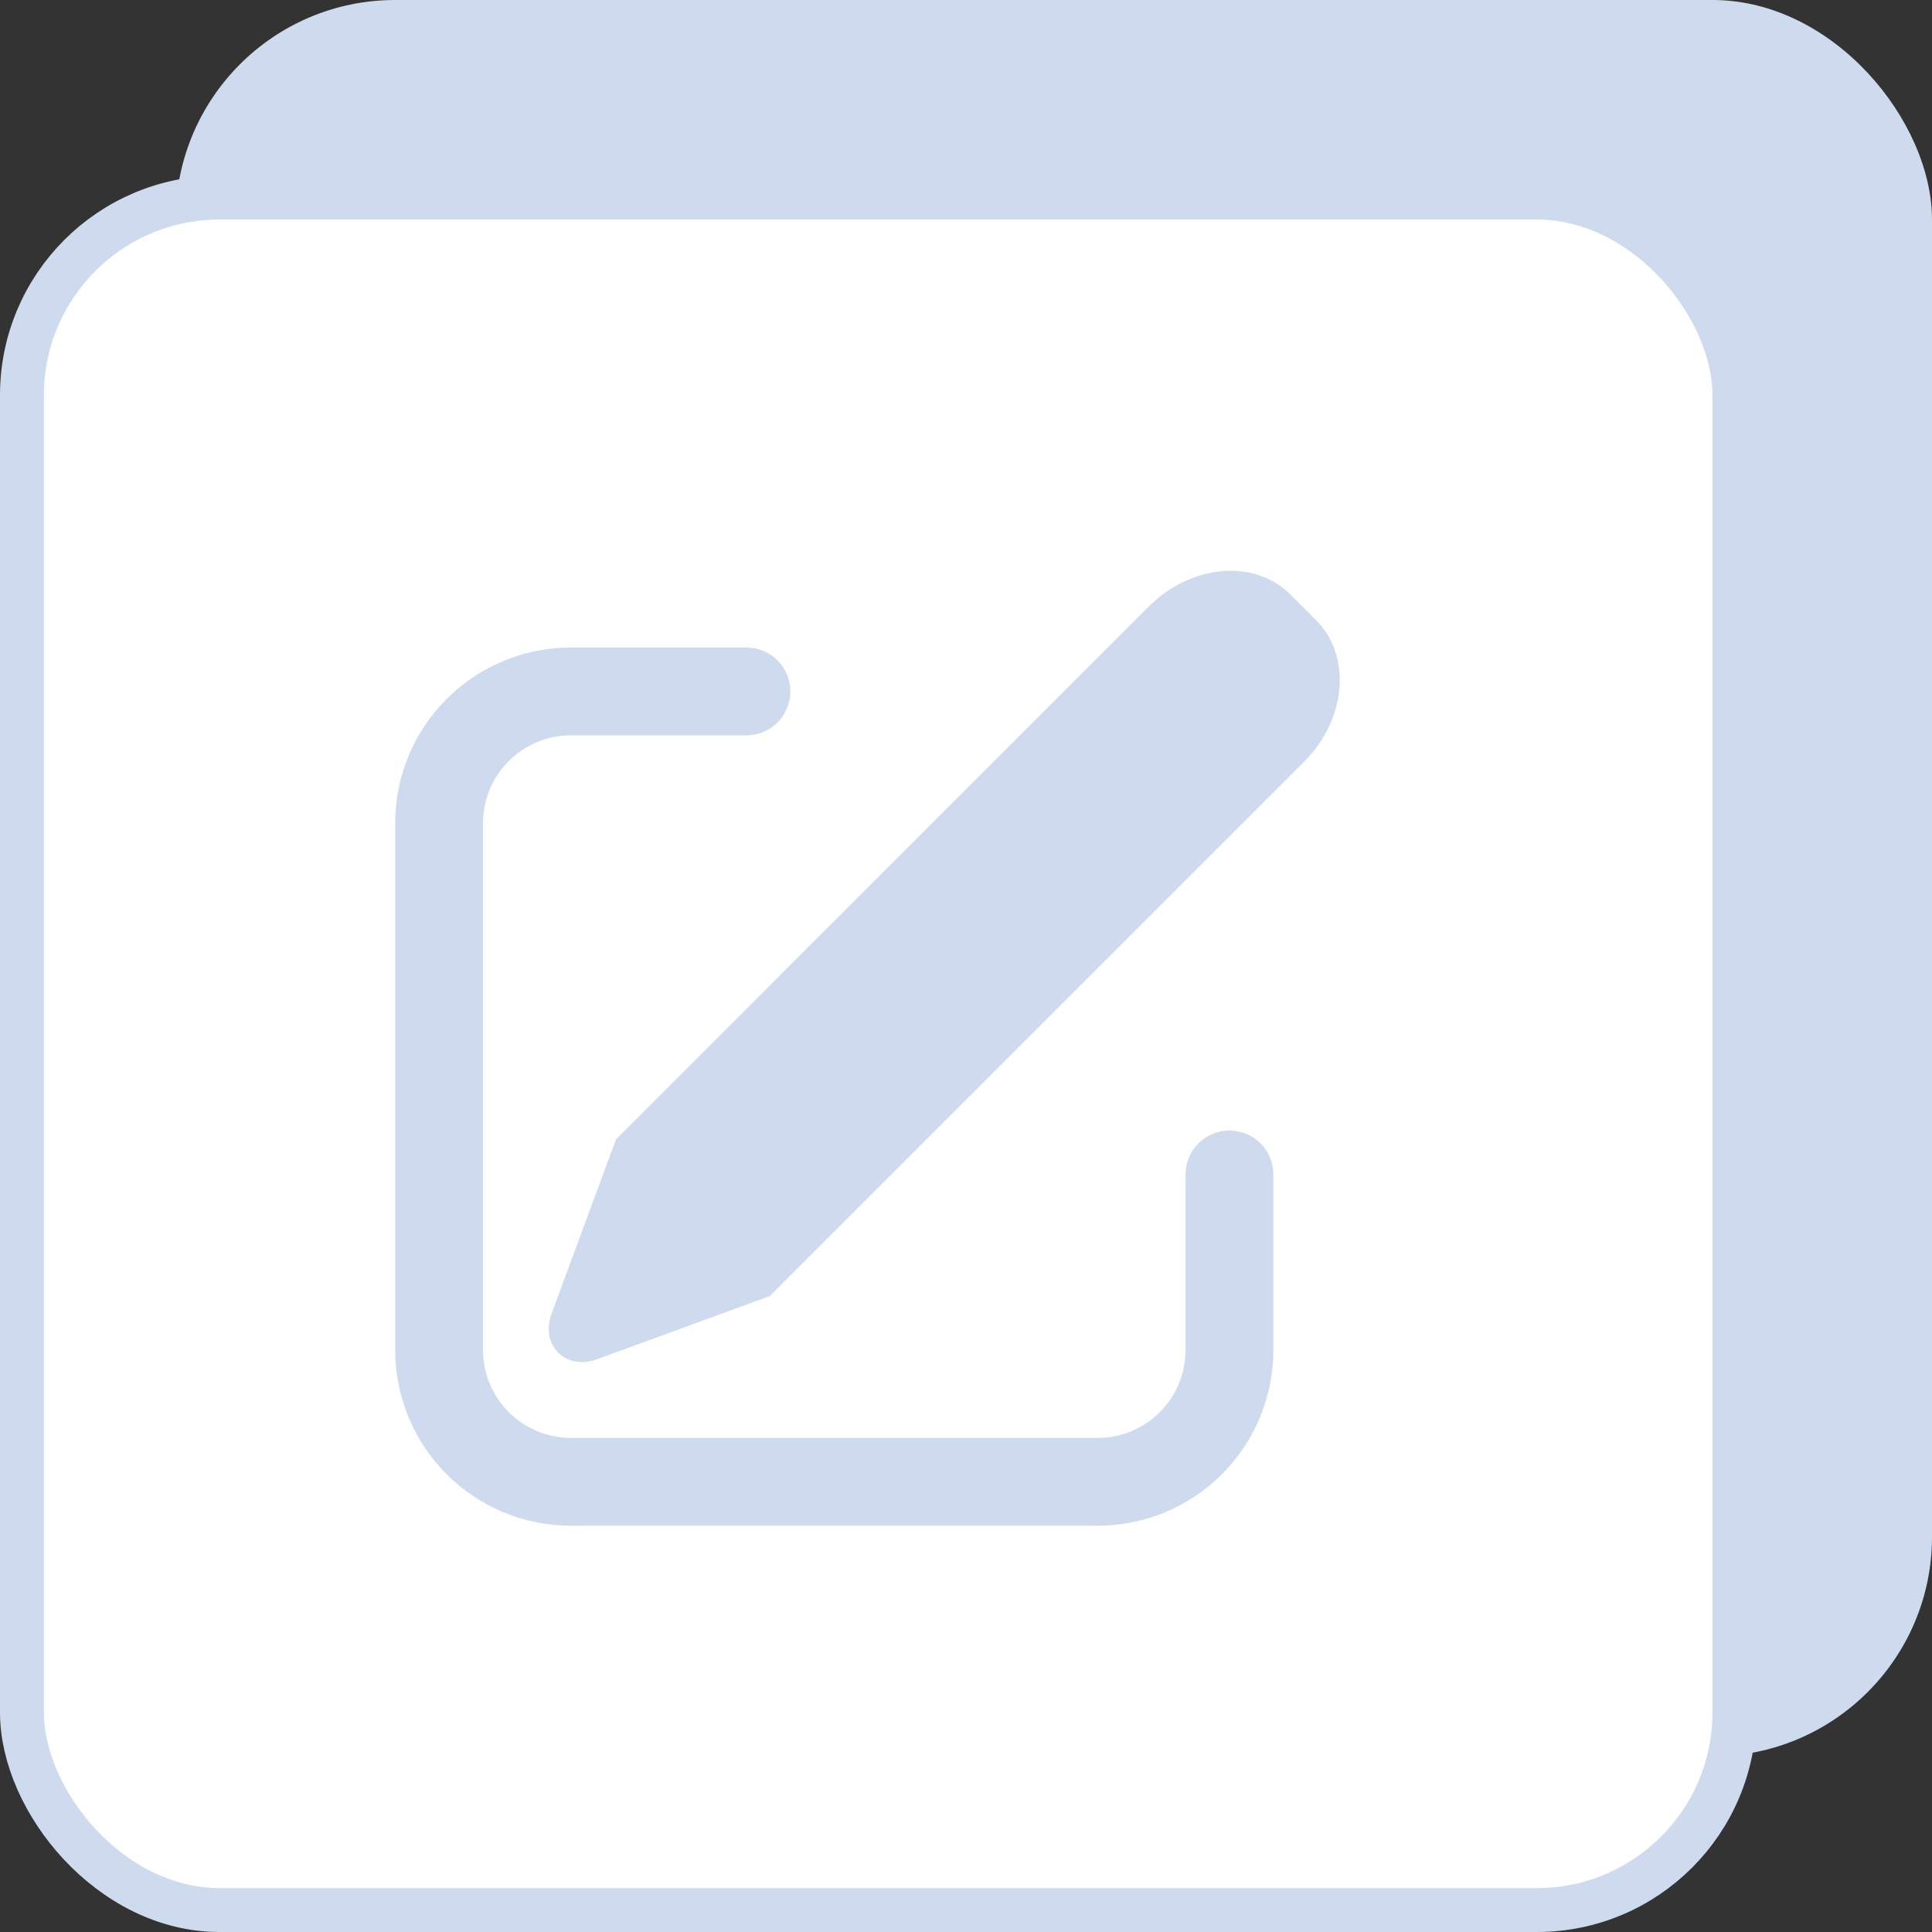
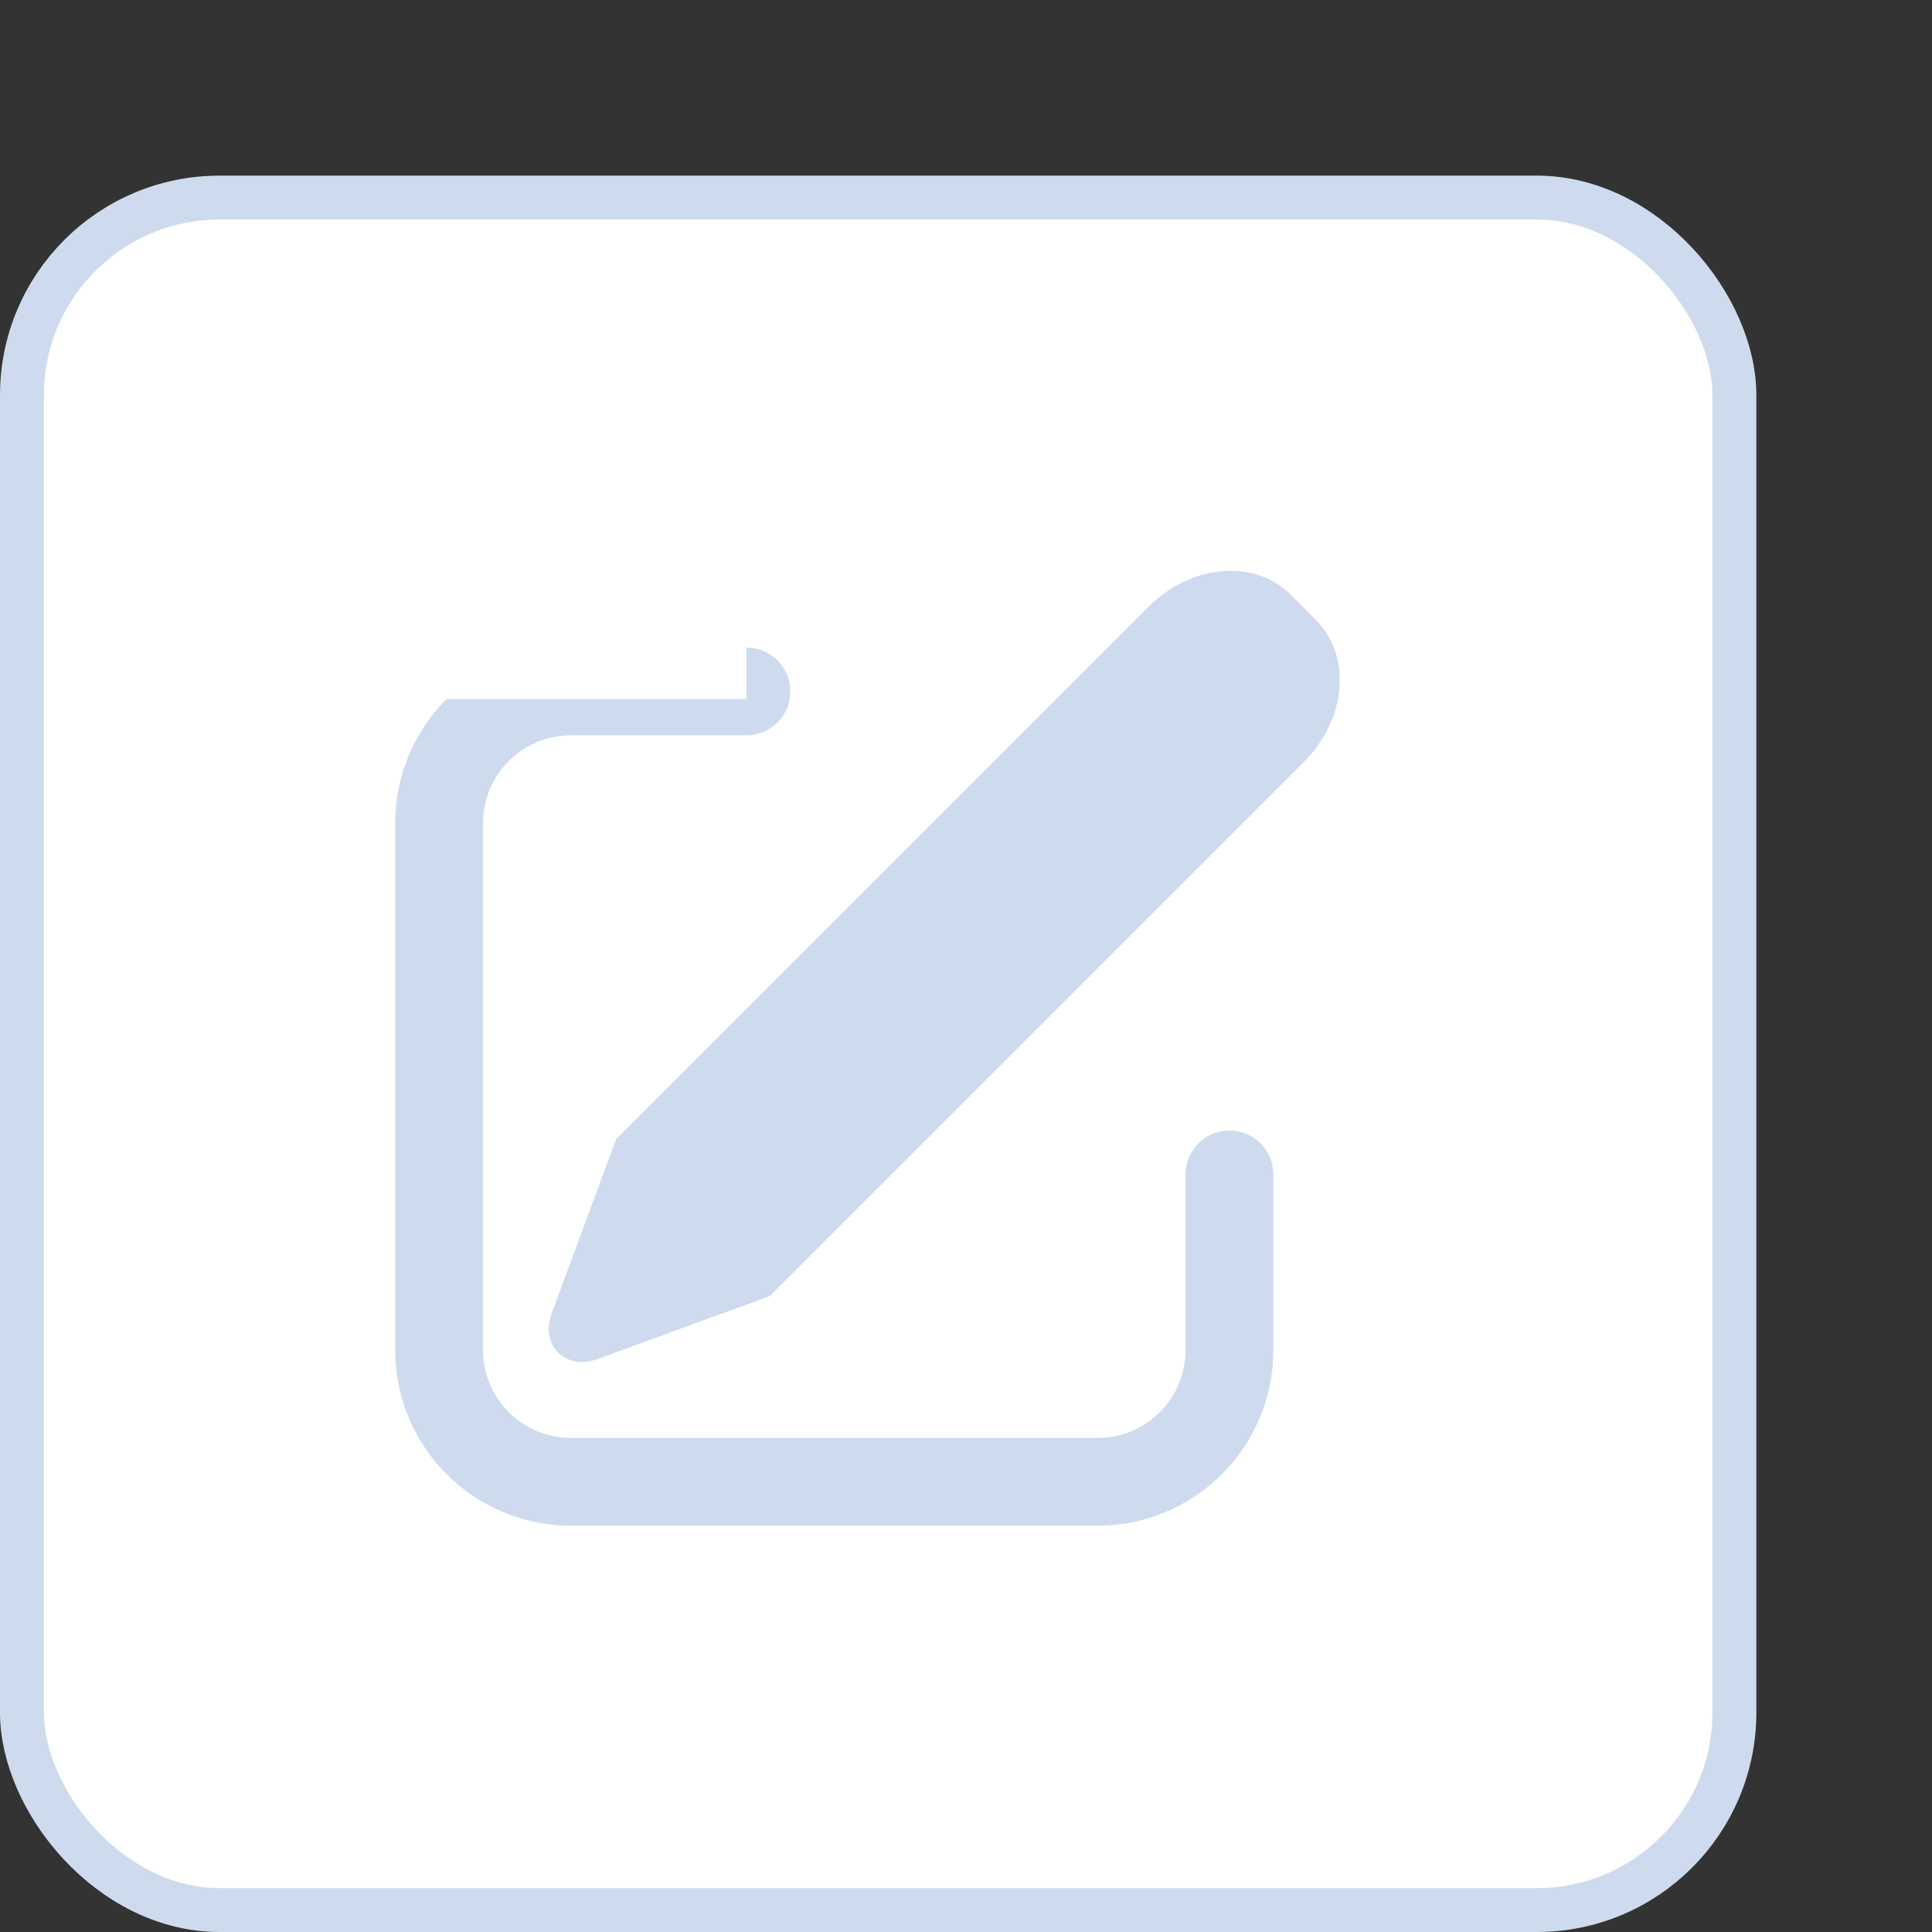
<svg xmlns="http://www.w3.org/2000/svg" width="44" height="44" viewBox="0 0 44 44" fill="none">
  <rect x="0" y="0" width="44" height="44" fill="#333333" stroke="none" />
-   <rect x="4" width="40" height="40" rx="5" fill="#CEDBEE" />
  <rect x="0.5" y="4.5" width="39" height="39" rx="4.5" fill="white" stroke="#CEDBEE" />
-   <path d="M29.385 13.537L29.975 14.127C30.788 14.941 30.665 16.384 29.698 17.35L17.531 29.517L13.589 30.959C13.094 31.141 12.612 30.905 12.514 30.434C12.481 30.263 12.497 30.086 12.559 29.924L14.029 25.948L26.162 13.814C27.129 12.848 28.572 12.723 29.385 13.537ZM17 14.747C17.131 14.747 17.261 14.773 17.383 14.823C17.504 14.873 17.614 14.947 17.707 15.04C17.8 15.133 17.874 15.243 17.924 15.364C17.974 15.486 18 15.616 18 15.747C18 15.878 17.974 16.008 17.924 16.13C17.874 16.251 17.8 16.361 17.707 16.454C17.614 16.547 17.504 16.62 17.383 16.671C17.261 16.721 17.131 16.747 17 16.747H13C12.47 16.747 11.961 16.958 11.586 17.333C11.211 17.708 11 18.216 11 18.747V30.747C11 31.277 11.211 31.786 11.586 32.161C11.961 32.536 12.47 32.747 13 32.747H25C25.53 32.747 26.039 32.536 26.414 32.161C26.789 31.786 27 31.277 27 30.747V26.747C27 26.482 27.105 26.227 27.293 26.04C27.48 25.852 27.735 25.747 28 25.747C28.265 25.747 28.52 25.852 28.707 26.04C28.895 26.227 29 26.482 29 26.747V30.747C29 31.808 28.579 32.825 27.828 33.575C27.078 34.325 26.061 34.747 25 34.747H13C11.939 34.747 10.922 34.325 10.172 33.575C9.421 32.825 9 31.808 9 30.747V18.747C9 17.686 9.421 16.669 10.172 15.918C10.922 15.168 11.939 14.747 13 14.747H17Z" fill="#CEDBEE" />
+   <path d="M29.385 13.537L29.975 14.127C30.788 14.941 30.665 16.384 29.698 17.35L17.531 29.517L13.589 30.959C13.094 31.141 12.612 30.905 12.514 30.434C12.481 30.263 12.497 30.086 12.559 29.924L14.029 25.948L26.162 13.814C27.129 12.848 28.572 12.723 29.385 13.537ZM17 14.747C17.131 14.747 17.261 14.773 17.383 14.823C17.504 14.873 17.614 14.947 17.707 15.04C17.8 15.133 17.874 15.243 17.924 15.364C17.974 15.486 18 15.616 18 15.747C18 15.878 17.974 16.008 17.924 16.13C17.874 16.251 17.8 16.361 17.707 16.454C17.614 16.547 17.504 16.62 17.383 16.671C17.261 16.721 17.131 16.747 17 16.747H13C12.47 16.747 11.961 16.958 11.586 17.333C11.211 17.708 11 18.216 11 18.747V30.747C11 31.277 11.211 31.786 11.586 32.161C11.961 32.536 12.47 32.747 13 32.747H25C25.53 32.747 26.039 32.536 26.414 32.161C26.789 31.786 27 31.277 27 30.747V26.747C27 26.482 27.105 26.227 27.293 26.04C27.48 25.852 27.735 25.747 28 25.747C28.265 25.747 28.52 25.852 28.707 26.04C28.895 26.227 29 26.482 29 26.747V30.747C29 31.808 28.579 32.825 27.828 33.575C27.078 34.325 26.061 34.747 25 34.747H13C11.939 34.747 10.922 34.325 10.172 33.575C9.421 32.825 9 31.808 9 30.747V18.747C9 17.686 9.421 16.669 10.172 15.918H17Z" fill="#CEDBEE" />
</svg>